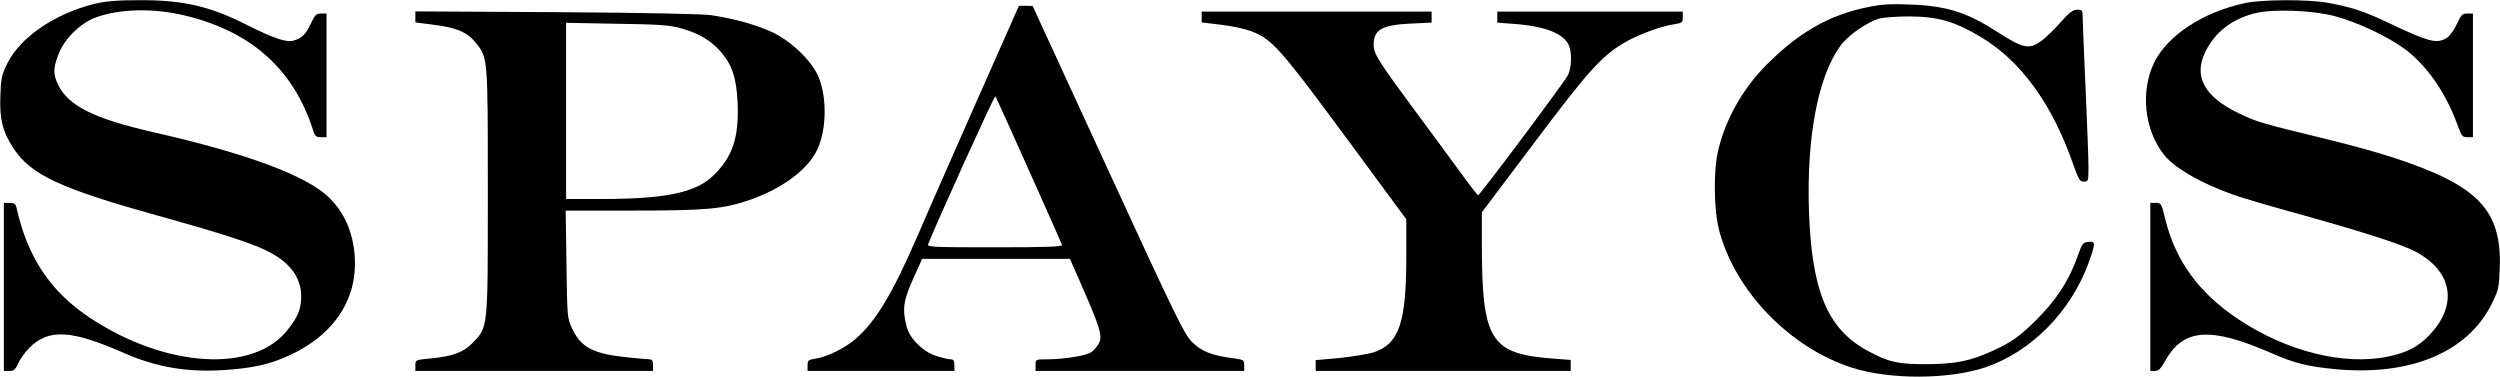
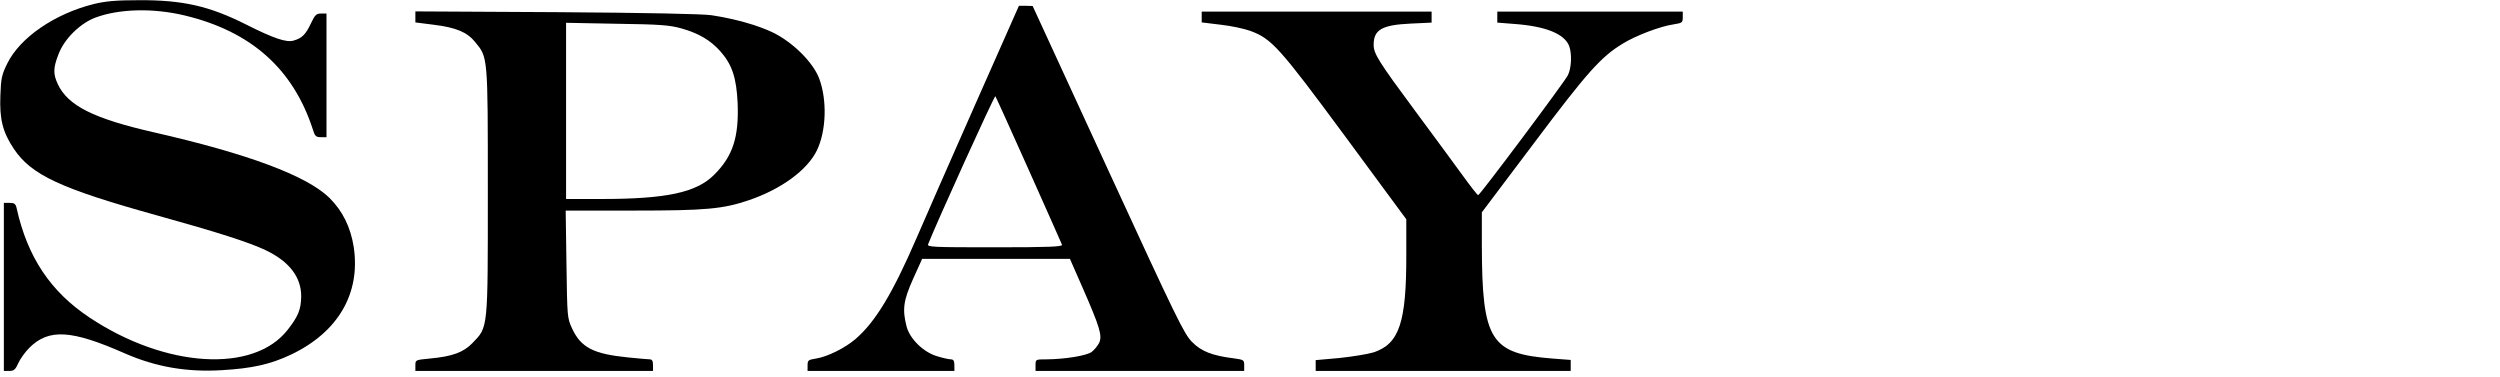
<svg xmlns="http://www.w3.org/2000/svg" preserveAspectRatio="xMidYMid meet" viewBox="0 0 1294 195" height="195pt" width="1294pt" version="1.0">
  <g stroke="none" fill="#000000" transform="translate(0,195) scale(0.1,-0.1)">
    <path d="M485 1929 c-201 -50 -381 -173 -447 -307 -29 -58 -33 -77 -36 -166 -5 -124 12 -190 70 -277 91 -135 241 -205 741 -344 313 -87 476 -139 562 -180 122 -58 185 -140 184 -240 -1 -66 -15 -102 -70 -172 -176 -226 -632 -198 -1025 63 -202 134 -322 313 -378 567 -5 22 -12 27 -36 27 l-30 0 0 -435 0 -435 28 0 c24 0 32 7 47 41 10 22 36 58 57 79 101 100 217 93 494 -29 160 -70 319 -98 502 -87 156 9 251 30 357 80 245 116 362 317 326 557 -16 103 -58 188 -126 255 -118 115 -422 228 -908 339 -312 71 -446 138 -498 250 -24 52 -24 82 3 152 29 80 112 162 192 192 124 46 299 50 462 11 345 -83 562 -277 664 -592 10 -33 16 -38 41 -38 l29 0 0 320 0 320 -28 0 c-24 0 -32 -7 -52 -50 -28 -59 -46 -77 -90 -90 -38 -11 -103 11 -248 84 -189 95 -327 126 -552 125 -118 0 -174 -5 -235 -20z" />
-     <path d="M11620 1934 c-216 -46 -401 -167 -470 -308 -72 -148 -51 -348 50 -476 60 -76 216 -162 405 -223 44 -14 188 -56 320 -92 318 -89 507 -150 577 -187 194 -103 222 -277 71 -434 -57 -59 -115 -89 -209 -109 -231 -49 -530 26 -782 195 -201 135 -321 300 -374 513 -20 84 -22 87 -50 87 l-28 0 0 -435 0 -435 24 0 c19 0 31 12 54 54 94 166 233 176 547 39 121 -53 187 -70 335 -84 387 -36 683 88 807 338 36 73 38 83 42 190 9 295 -112 422 -538 563 -84 28 -246 73 -359 100 -334 81 -363 89 -457 135 -177 86 -233 191 -169 319 50 100 136 167 254 197 93 24 296 16 413 -14 120 -32 279 -107 366 -172 115 -87 212 -228 271 -392 21 -57 25 -63 51 -63 l29 0 0 320 0 320 -29 0 c-26 0 -33 -7 -54 -54 -14 -30 -37 -62 -51 -71 -51 -34 -93 -23 -306 78 -126 60 -192 81 -314 103 -102 18 -339 17 -426 -2z" />
-     <path d="M9730 1924 c-229 -34 -398 -122 -581 -304 -127 -125 -219 -288 -257 -454 -24 -106 -21 -308 7 -411 84 -314 365 -604 686 -708 195 -63 505 -62 695 3 235 81 438 287 530 538 38 105 38 114 -1 110 -27 -3 -32 -9 -53 -68 -46 -133 -113 -234 -222 -342 -83 -81 -124 -110 -218 -153 -117 -54 -194 -69 -346 -70 -151 0 -196 11 -308 72 -204 112 -286 311 -299 728 -12 379 48 691 163 848 38 53 134 120 198 140 23 7 93 12 161 12 146 -1 233 -26 367 -106 208 -124 370 -347 478 -657 29 -81 35 -92 56 -92 23 0 24 3 24 78 0 42 -7 223 -15 402 -8 179 -15 344 -15 368 0 39 -2 42 -28 42 -22 0 -41 -14 -87 -66 -32 -36 -76 -79 -98 -95 -65 -47 -93 -41 -229 46 -134 86 -223 120 -354 135 -86 9 -202 11 -254 4z" />
    <path d="M5045 1403 c-126 -285 -261 -592 -300 -683 -124 -287 -213 -435 -316 -524 -54 -47 -147 -93 -206 -102 -39 -6 -43 -9 -43 -35 l0 -29 380 0 380 0 0 30 c0 22 -5 30 -18 30 -10 0 -42 7 -71 16 -72 21 -143 91 -159 156 -22 87 -16 132 34 244 l47 104 382 0 383 0 65 -148 c89 -203 104 -251 86 -287 -8 -16 -25 -36 -39 -47 -27 -19 -136 -37 -232 -38 -58 0 -58 0 -58 -30 l0 -30 540 0 540 0 0 29 c0 28 -3 29 -52 36 -113 14 -170 36 -218 85 -41 41 -82 125 -435 892 l-390 847 -36 1 -35 0 -229 -517z m280 -333 c92 -206 170 -381 172 -387 4 -10 -69 -13 -347 -13 -322 0 -352 1 -346 16 40 103 343 771 348 766 3 -4 81 -176 173 -382z" />
    <path d="M2150 1863 l0 -29 94 -12 c115 -14 173 -38 214 -88 68 -82 67 -69 67 -774 0 -720 2 -701 -79 -785 -47 -49 -104 -70 -223 -81 -72 -7 -73 -7 -73 -35 l0 -29 615 0 615 0 0 30 c0 22 -5 30 -17 30 -10 0 -61 5 -113 10 -179 18 -243 51 -289 150 -25 54 -25 59 -29 333 l-4 277 349 0 c377 0 465 8 600 54 167 57 301 155 351 257 49 101 54 261 12 373 -32 84 -137 188 -240 238 -77 37 -193 70 -316 89 -42 7 -350 13 -801 16 l-733 4 0 -28z m1377 -60 c91 -26 150 -61 202 -119 61 -69 83 -138 89 -268 7 -176 -25 -275 -122 -371 -92 -92 -247 -125 -586 -125 l-180 0 0 456 0 456 263 -5 c222 -3 273 -7 334 -24z" />
    <path d="M6220 1862 l0 -28 99 -12 c55 -6 123 -21 153 -32 111 -41 150 -85 490 -545 l317 -430 0 -180 c1 -354 -36 -465 -170 -509 -30 -9 -109 -22 -176 -29 l-123 -11 0 -28 0 -28 660 0 660 0 0 29 0 28 -92 7 c-324 25 -367 93 -368 589 l0 168 269 357 c277 369 348 448 460 516 70 43 195 90 264 100 44 7 47 9 47 37 l0 29 -480 0 -480 0 0 -29 0 -28 89 -7 c162 -12 258 -51 283 -114 15 -41 12 -115 -7 -152 -21 -40 -455 -620 -464 -620 -4 0 -40 46 -81 103 -41 56 -150 205 -243 330 -192 259 -217 299 -217 345 0 78 42 103 192 110 l108 5 0 28 0 29 -595 0 -595 0 0 -28z" />
  </g>
</svg>